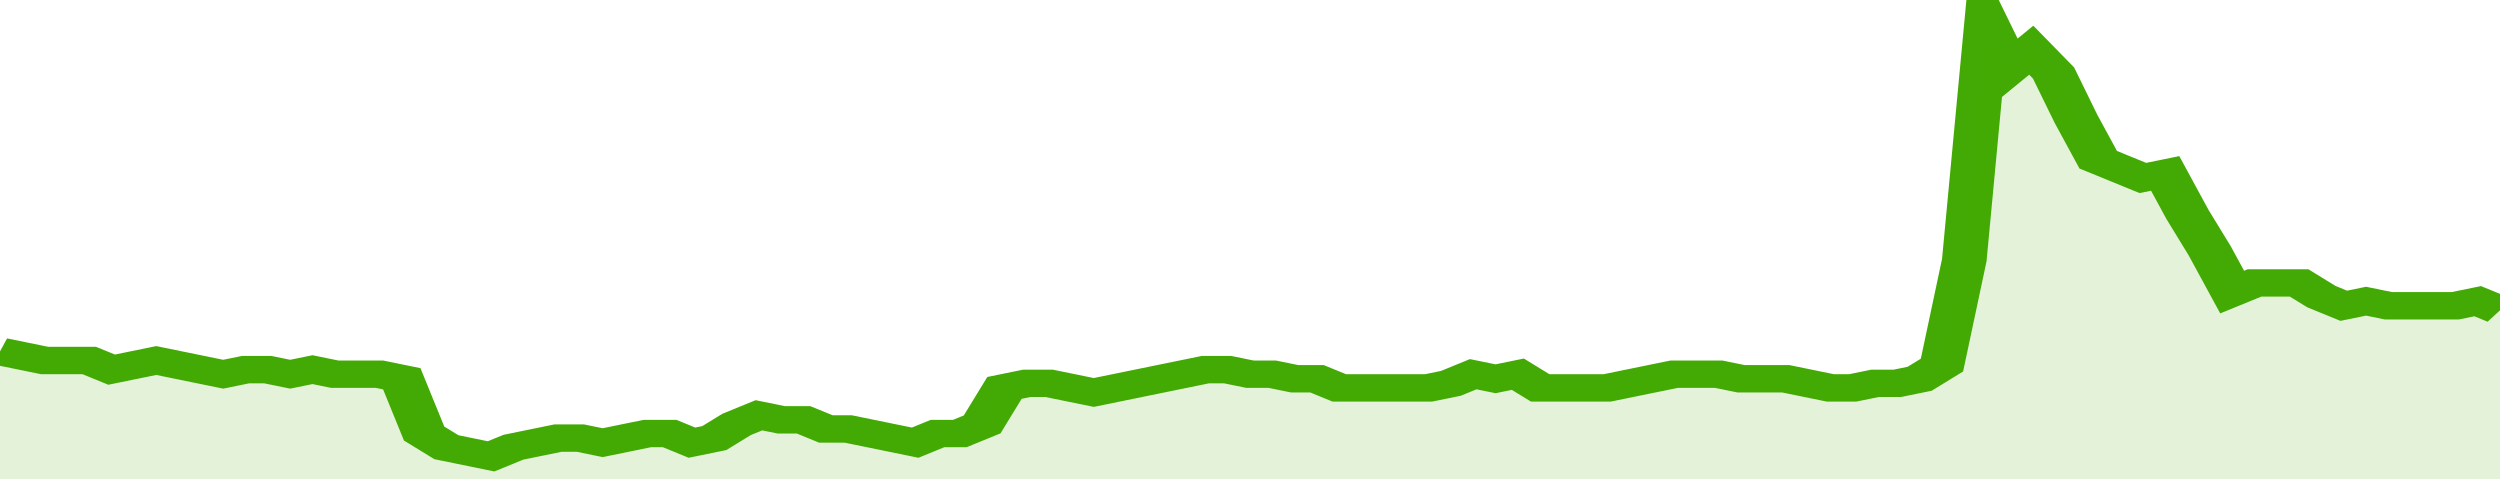
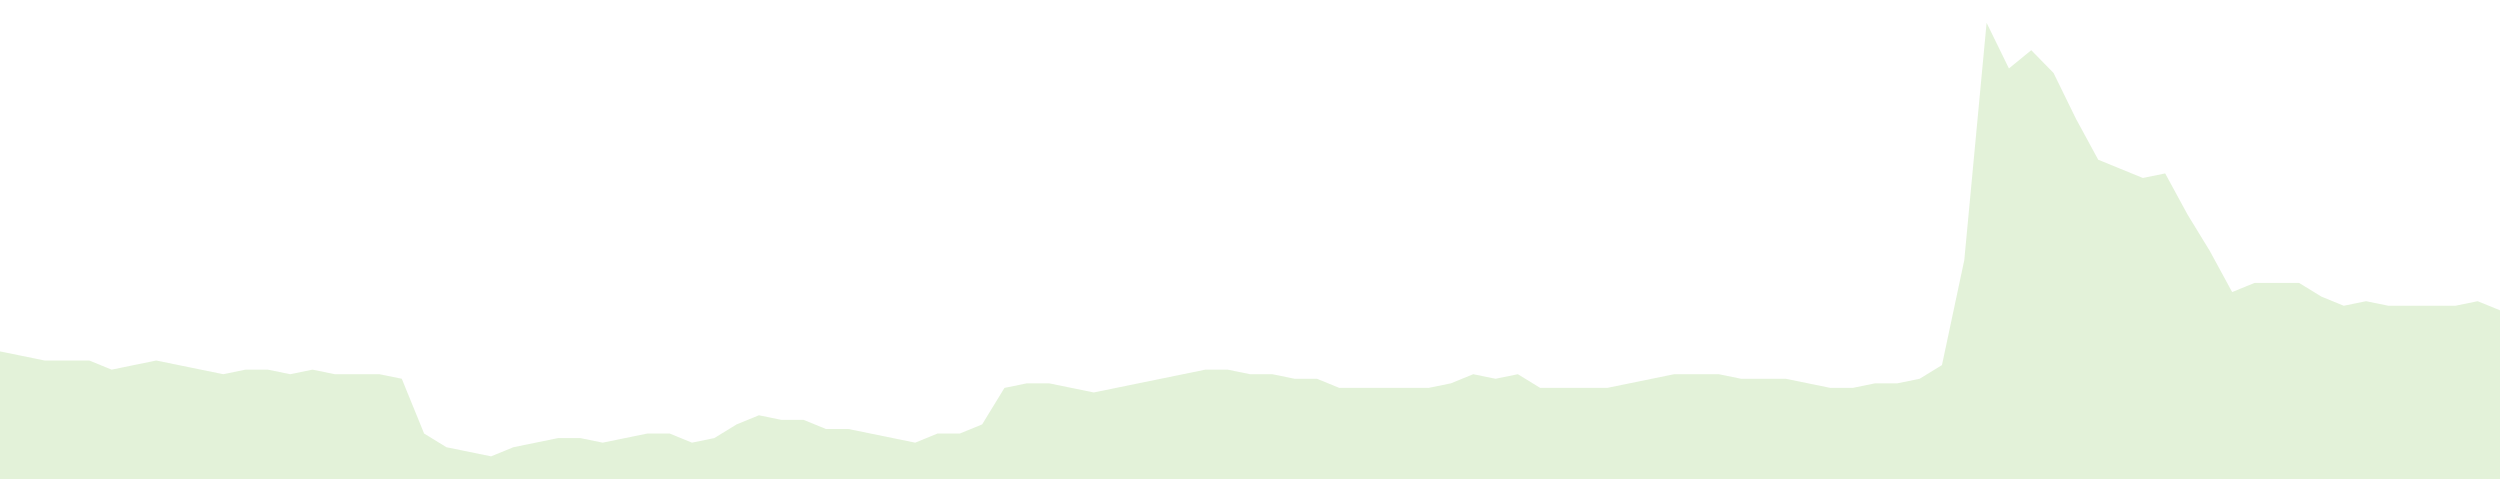
<svg xmlns="http://www.w3.org/2000/svg" viewBox="0 0 336 105" width="120" height="23" preserveAspectRatio="none">
-   <polyline fill="none" stroke="#43AA05" stroke-width="6" points="0, 77 3, 78 6, 79 9, 79 12, 79 15, 81 18, 80 21, 79 24, 80 27, 81 30, 82 33, 81 36, 81 39, 82 42, 81 45, 82 48, 82 51, 82 54, 83 57, 95 60, 98 63, 99 66, 100 69, 98 72, 97 75, 96 78, 96 81, 97 84, 96 87, 95 90, 95 93, 97 96, 96 99, 93 102, 91 105, 92 108, 92 111, 94 114, 94 117, 95 120, 96 123, 97 126, 95 129, 95 132, 93 135, 85 138, 84 141, 84 144, 85 147, 86 150, 85 153, 84 156, 83 159, 82 162, 81 165, 81 168, 82 171, 82 174, 83 177, 83 180, 85 183, 85 186, 85 189, 85 192, 85 195, 84 198, 82 201, 83 204, 82 207, 85 210, 85 213, 85 216, 85 219, 84 222, 83 225, 82 228, 82 231, 82 234, 83 237, 83 240, 83 243, 84 246, 85 249, 85 252, 84 255, 84 258, 83 261, 80 264, 57 267, 5 270, 15 273, 11 276, 16 279, 26 282, 35 285, 37 288, 39 291, 38 294, 47 297, 55 300, 64 303, 62 306, 62 309, 62 312, 65 315, 67 318, 66 321, 67 324, 67 327, 67 330, 67 333, 66 336, 68 336, 68 "> </polyline>
  <polygon fill="#43AA05" opacity="0.15" points="0, 105 0, 77 3, 78 6, 79 9, 79 12, 79 15, 81 18, 80 21, 79 24, 80 27, 81 30, 82 33, 81 36, 81 39, 82 42, 81 45, 82 48, 82 51, 82 54, 83 57, 95 60, 98 63, 99 66, 100 69, 98 72, 97 75, 96 78, 96 81, 97 84, 96 87, 95 90, 95 93, 97 96, 96 99, 93 102, 91 105, 92 108, 92 111, 94 114, 94 117, 95 120, 96 123, 97 126, 95 129, 95 132, 93 135, 85 138, 84 141, 84 144, 85 147, 86 150, 85 153, 84 156, 83 159, 82 162, 81 165, 81 168, 82 171, 82 174, 83 177, 83 180, 85 183, 85 186, 85 189, 85 192, 85 195, 84 198, 82 201, 83 204, 82 207, 85 210, 85 213, 85 216, 85 219, 84 222, 83 225, 82 228, 82 231, 82 234, 83 237, 83 240, 83 243, 84 246, 85 249, 85 252, 84 255, 84 258, 83 261, 80 264, 57 267, 5 270, 15 273, 11 276, 16 279, 26 282, 35 285, 37 288, 39 291, 38 294, 47 297, 55 300, 64 303, 62 306, 62 309, 62 312, 65 315, 67 318, 66 321, 67 324, 67 327, 67 330, 67 333, 66 336, 68 336, 105 " />
</svg>